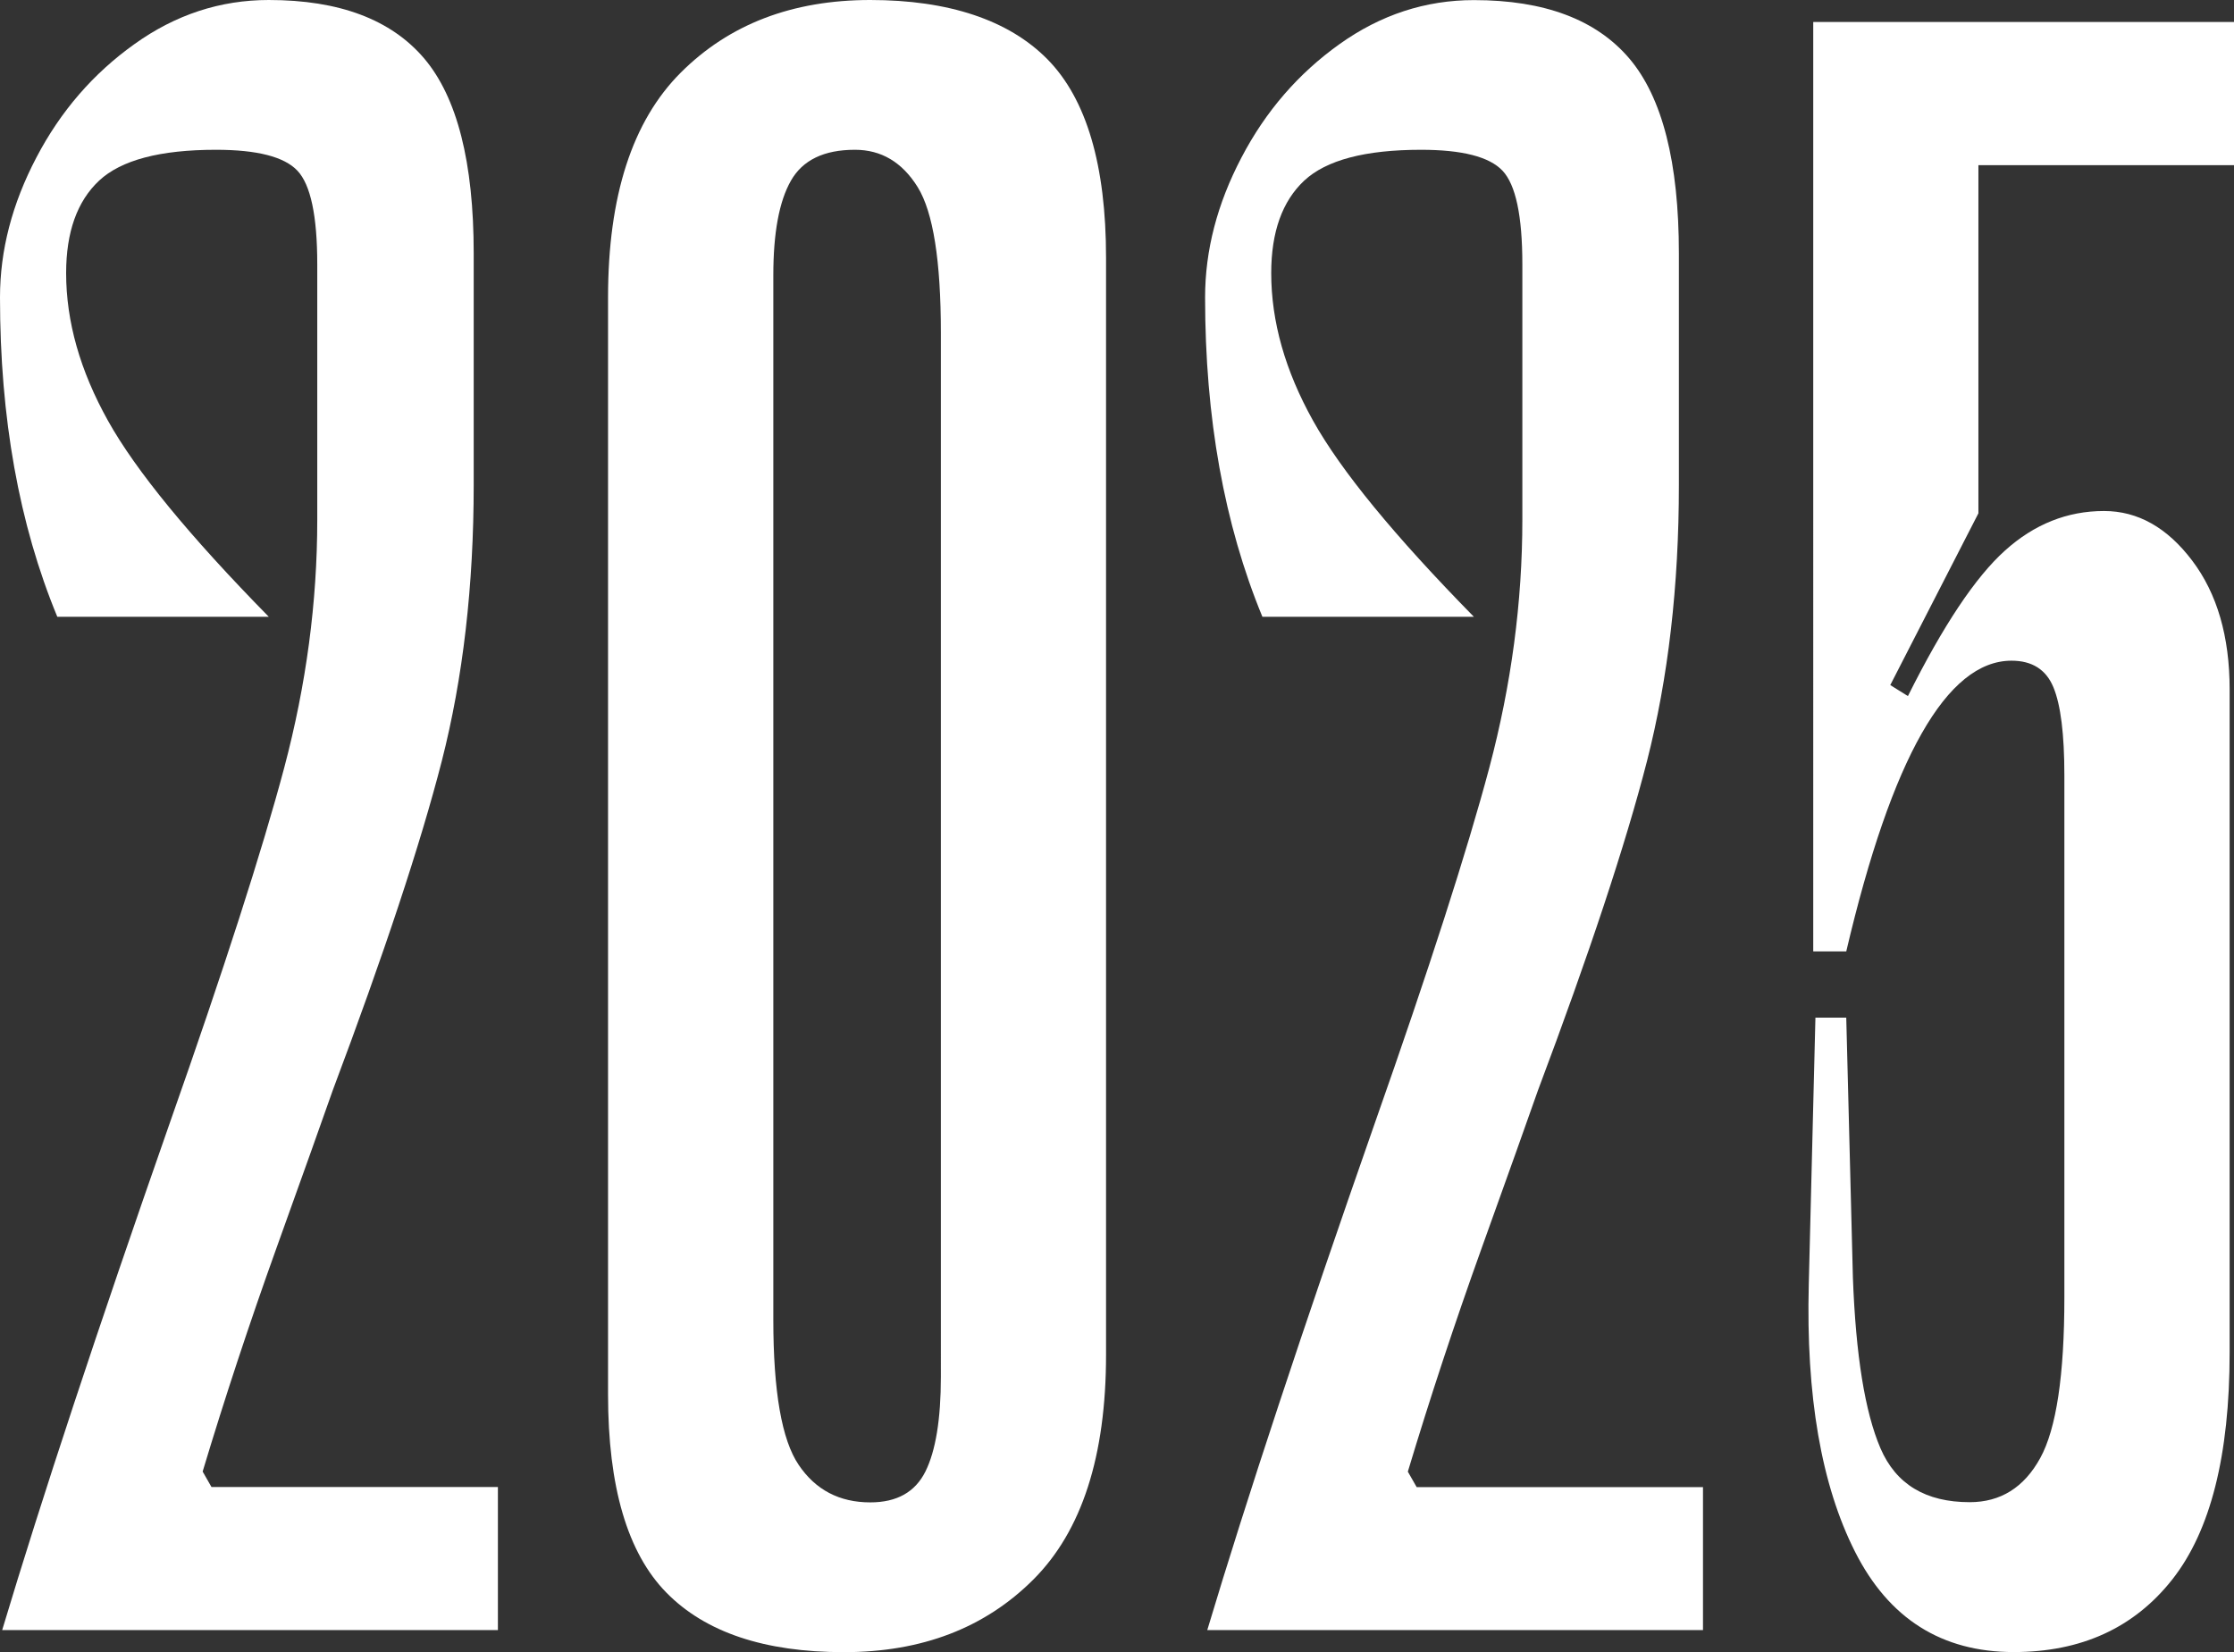
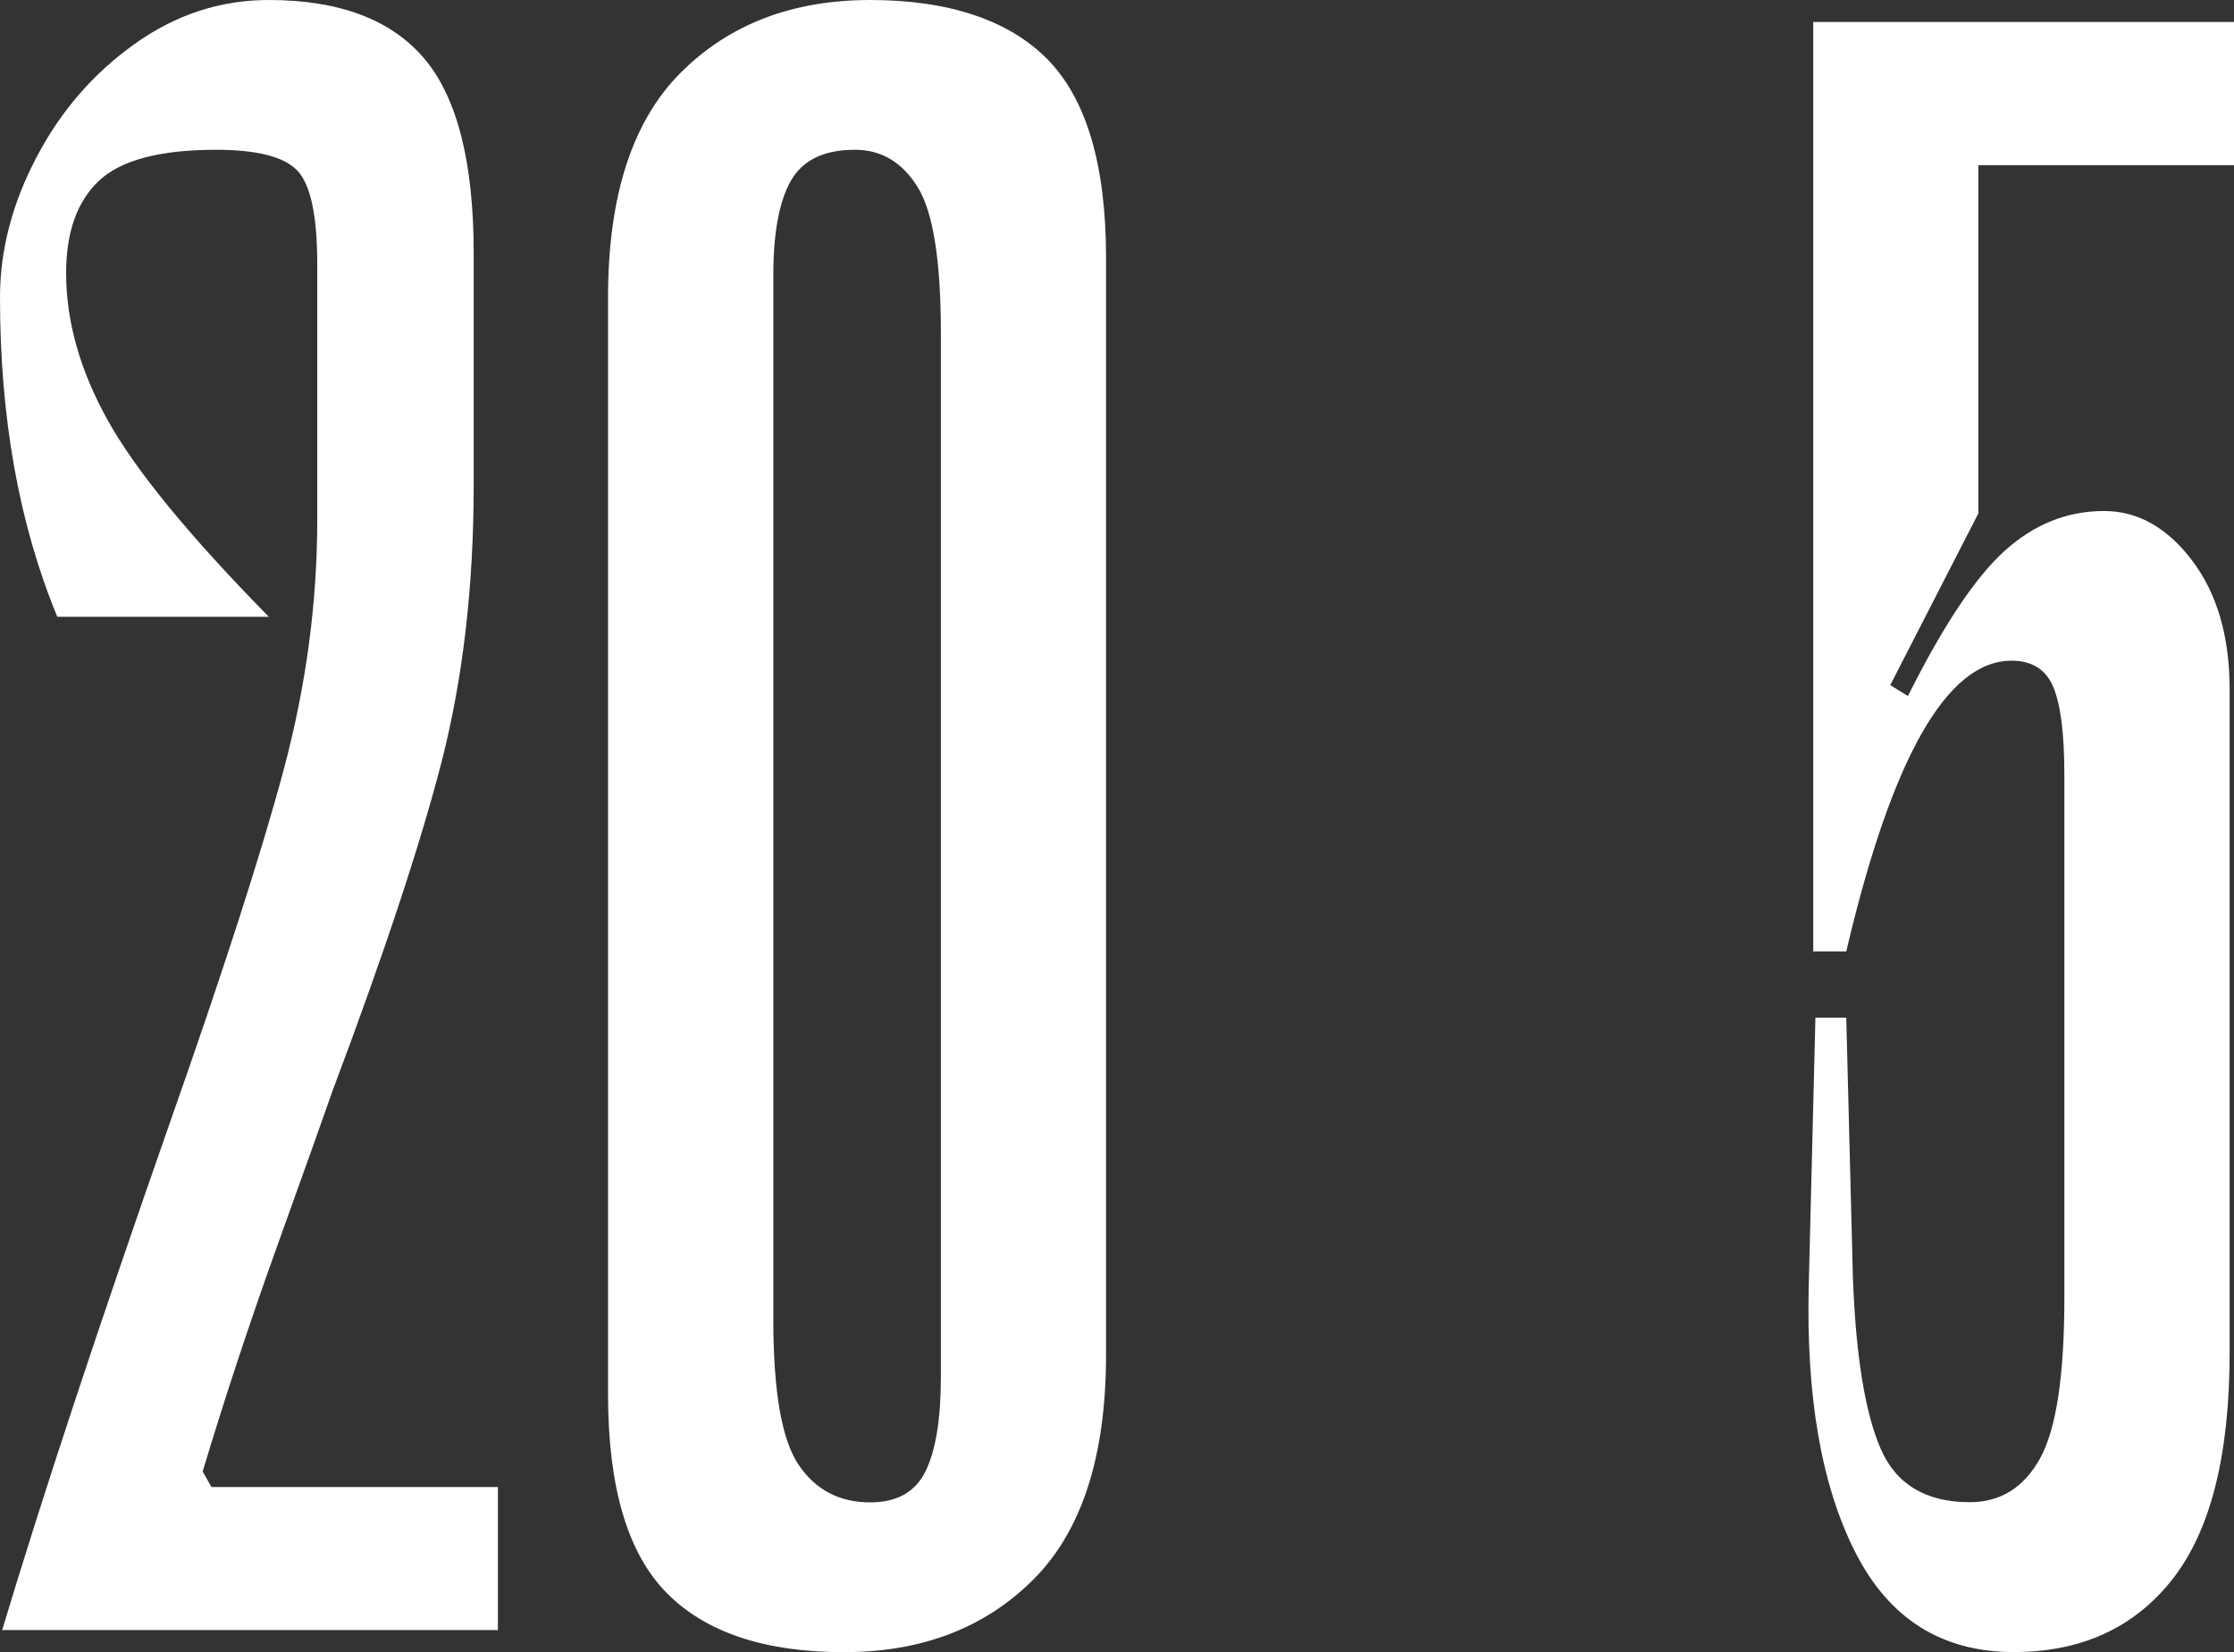
<svg xmlns="http://www.w3.org/2000/svg" id="_Слой_2" data-name="Слой 2" viewBox="0 0 225.33 166.67">
  <rect x="0" y="0" width="225.33" height="166.67" fill="#333333" stroke="none" />
  <defs>
    <style> .cls-1 { fill: #fff; stroke-width: 0px; } </style>
  </defs>
  <g id="_Слой_1-2" data-name="Слой 1">
    <g>
      <path class="cls-1" d="M50.22,150v14.44H.22c4-13.33,9.63-30.37,16.89-51.11,5.48-15.56,9.33-27.52,11.56-35.89,2.22-8.37,3.33-16.7,3.33-25v-25.78c0-4.89-.67-8.03-2-9.44-1.33-1.41-4.08-2.11-8.22-2.11-5.63,0-9.56,1.04-11.78,3.11-2.22,2.08-3.33,5.19-3.33,9.33,0,4.89,1.41,9.85,4.22,14.89,2.81,5.04,8.22,11.63,16.22,19.78H5.78C1.92,52.89,0,42.15,0,30c0-4.74,1.22-9.44,3.67-14.11,2.44-4.67,5.74-8.48,9.89-11.44C17.7,1.48,22.22,0,27.11,0c7.11,0,12.33,1.97,15.67,5.89,3.33,3.93,5,10.48,5,19.67v23.33c0,10.22-1.08,19.52-3.22,27.89-2.15,8.37-5.82,19.44-11,33.22-1.04,2.97-2.93,8.26-5.67,15.89-2.74,7.63-5.22,15.15-7.45,22.56l.89,1.56h28.89Z" />
      <path class="cls-1" d="M85.11,166.67c-8,0-13.96-2-17.89-6-3.93-4-5.89-10.67-5.89-20V30c0-10.22,2.44-17.78,7.33-22.67S79.92,0,87.78,0s13.96,2,17.89,6c3.92,4,5.89,10.67,5.89,20v110.67c0,10.22-2.44,17.78-7.33,22.67s-11.26,7.33-19.11,7.33ZM86.22,15.11c-3.11,0-5.26,1.04-6.44,3.11-1.19,2.08-1.78,5.26-1.78,9.56v105.33c0,7.26.85,12.15,2.56,14.67,1.7,2.52,4.11,3.78,7.22,3.78,2.67,0,4.52-1.03,5.56-3.11,1.03-2.07,1.56-5.26,1.56-9.56V33.56c0-7.26-.78-12.15-2.33-14.67-1.56-2.52-3.67-3.78-6.33-3.78Z" />
-       <path class="cls-1" d="M171.77,150v14.44h-50c4-13.33,9.63-30.37,16.89-51.11,5.48-15.56,9.33-27.52,11.56-35.89,2.22-8.37,3.33-16.7,3.33-25v-25.78c0-4.89-.67-8.03-2-9.44-1.33-1.41-4.08-2.11-8.22-2.11-5.63,0-9.56,1.04-11.78,3.11-2.22,2.08-3.33,5.19-3.33,9.33,0,4.89,1.41,9.85,4.22,14.89,2.81,5.04,8.22,11.63,16.22,19.78h-21.33c-3.85-9.33-5.78-20.07-5.78-32.22,0-4.74,1.22-9.44,3.67-14.11,2.44-4.67,5.74-8.48,9.89-11.44,4.15-2.96,8.67-4.44,13.56-4.44,7.11,0,12.33,1.97,15.67,5.89,3.33,3.93,5,10.48,5,19.67v23.33c0,10.22-1.08,19.52-3.22,27.89-2.15,8.37-5.82,19.44-11,33.22-1.04,2.97-2.93,8.26-5.67,15.89-2.74,7.63-5.22,15.15-7.45,22.56l.89,1.56h28.89Z" />
      <path class="cls-1" d="M199.55,51.78l-8.89,17.33,1.78,1.11c3.55-7.11,6.81-12,9.78-14.67,2.96-2.67,6.29-4,10-4,3.41,0,6.37,1.67,8.89,5,2.52,3.33,3.78,7.67,3.78,13v66.89c0,10.37-1.93,18-5.78,22.89-3.85,4.89-9.19,7.33-16,7.33-7.26,0-12.59-3.37-16-10.11-3.41-6.74-4.96-15.74-4.67-27l.67-26.89h3.11l.67,26.22c.29,7.85,1.22,13.59,2.78,17.22,1.56,3.63,4.56,5.44,9,5.44,3.11,0,5.48-1.48,7.11-4.44,1.63-2.96,2.44-8.37,2.44-16.22v-52.67c0-4.15-.37-7.11-1.11-8.89-.74-1.78-2.15-2.67-4.22-2.67-6.52,0-12.08,9.78-16.67,29.33h-3.33V2.22h42.44v14.44h-25.78v35.11Z" />
    </g>
  </g>
</svg>